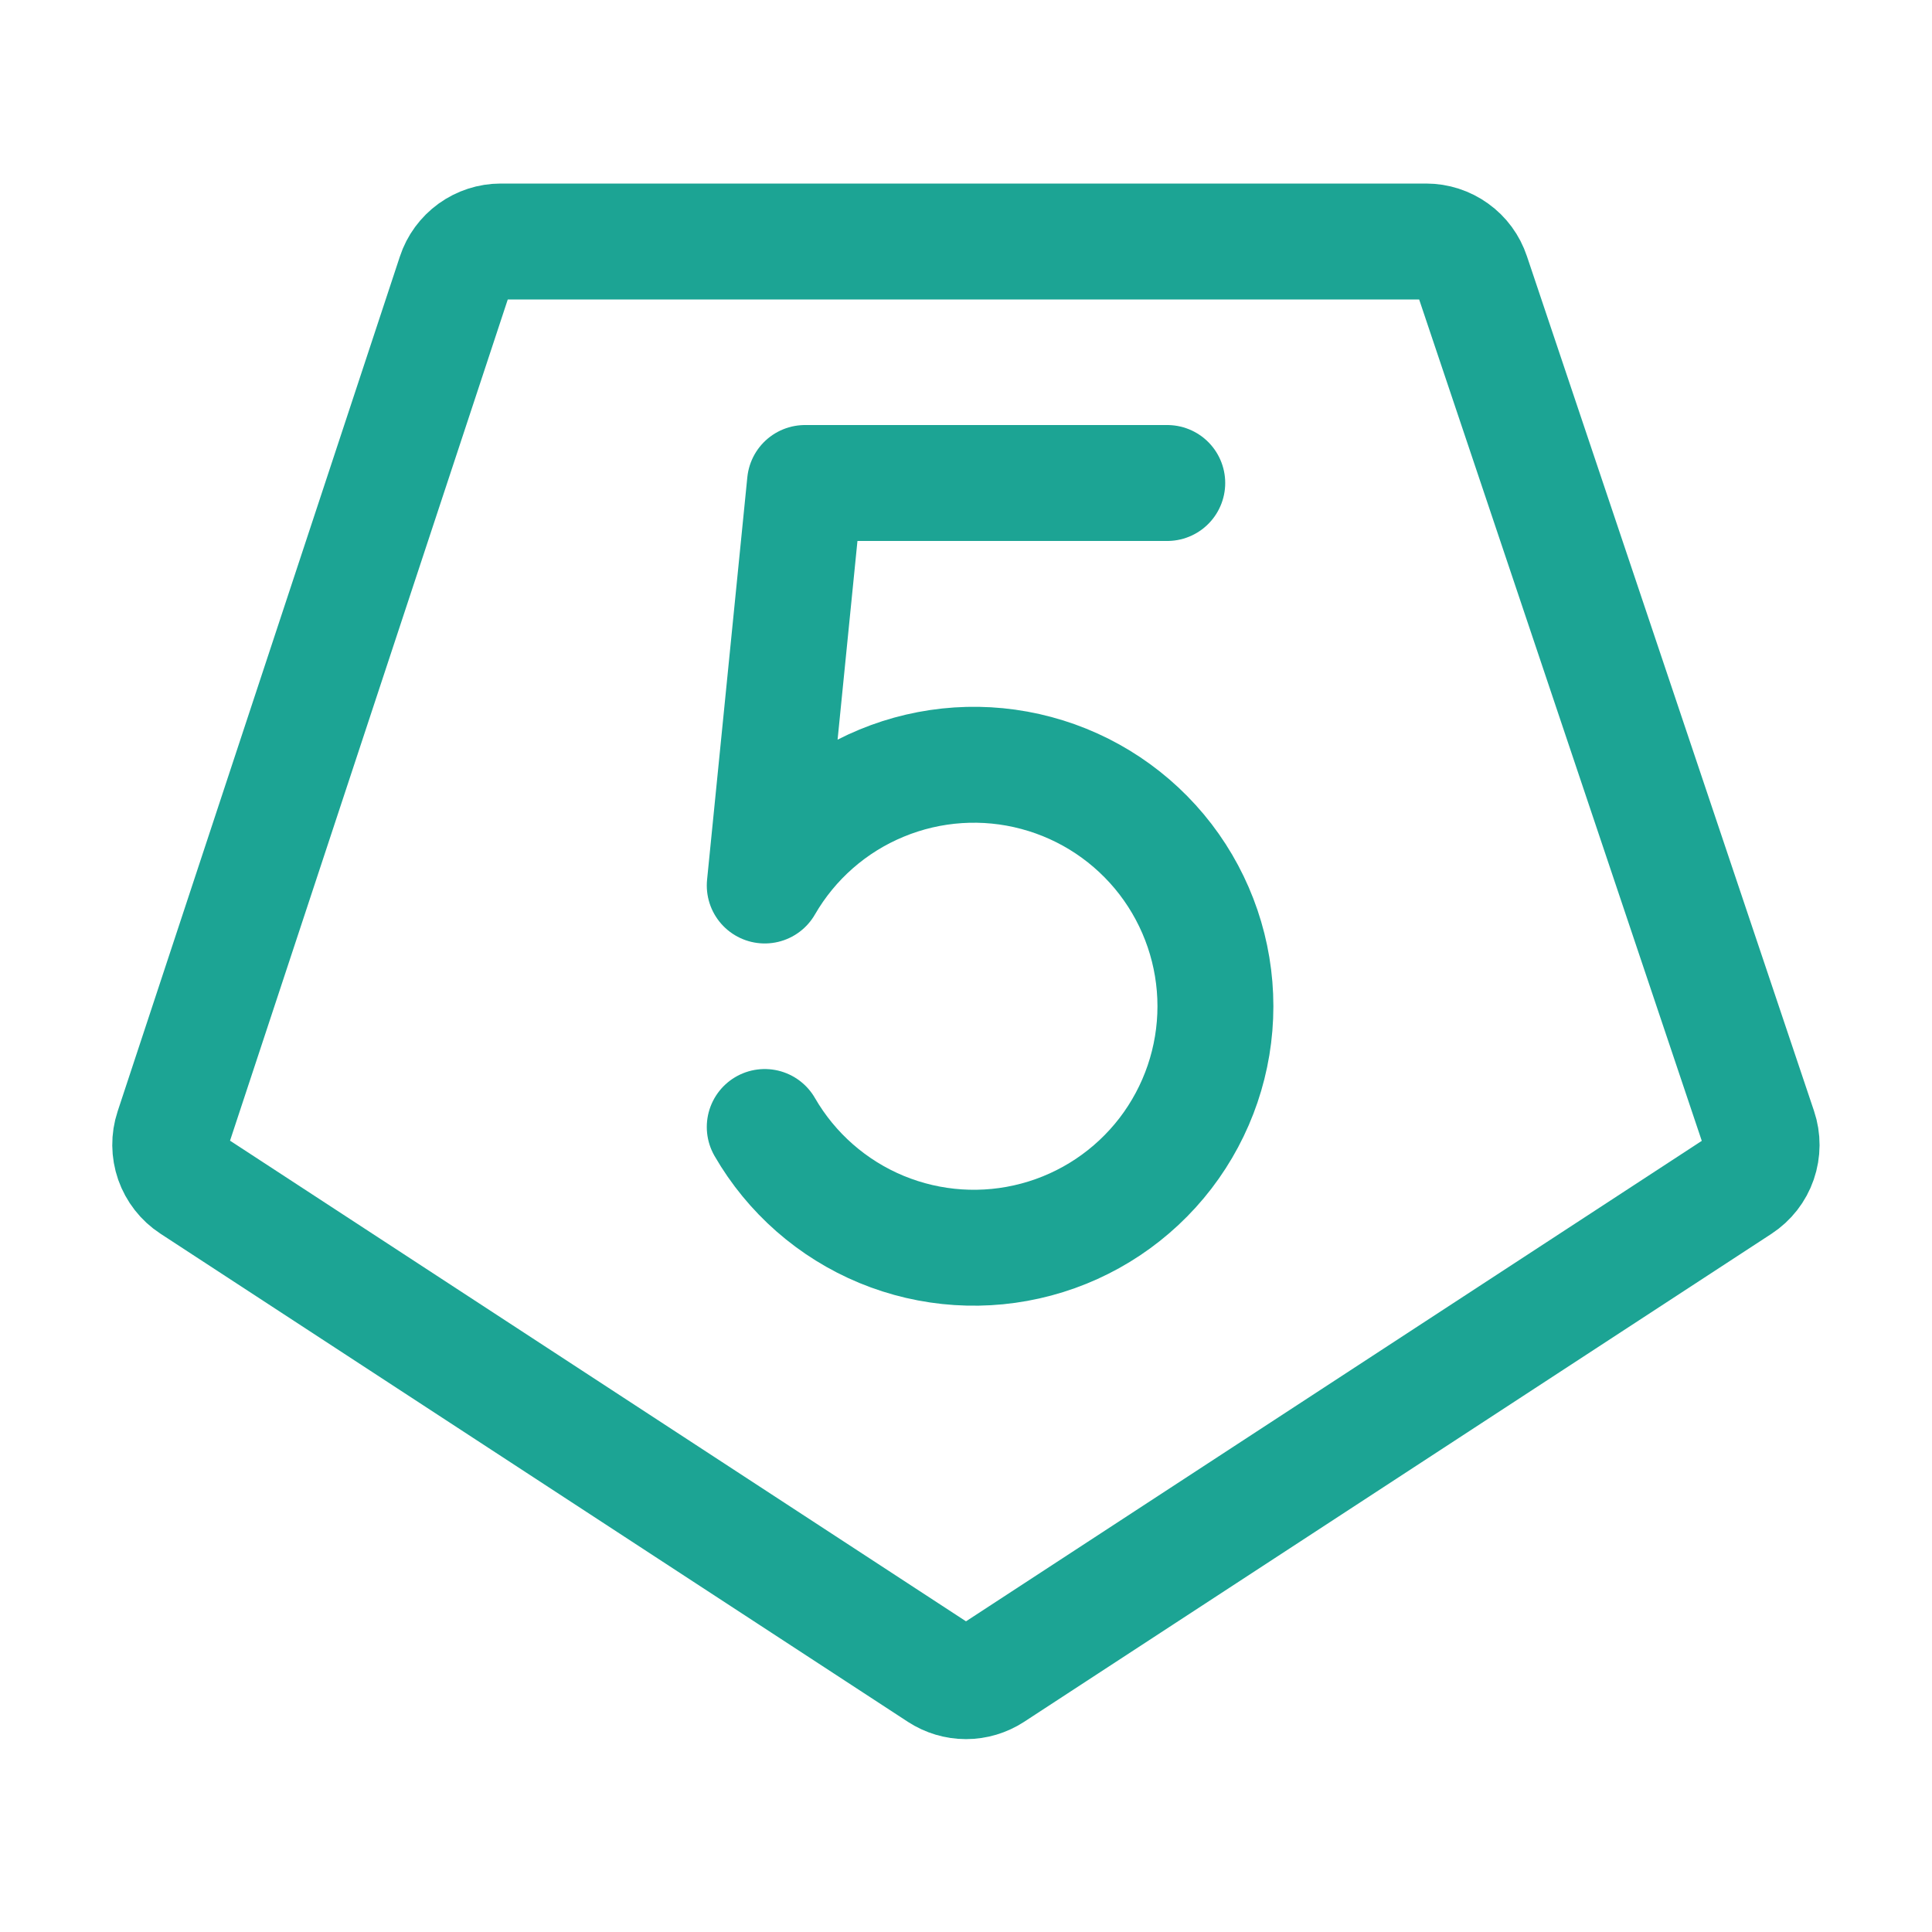
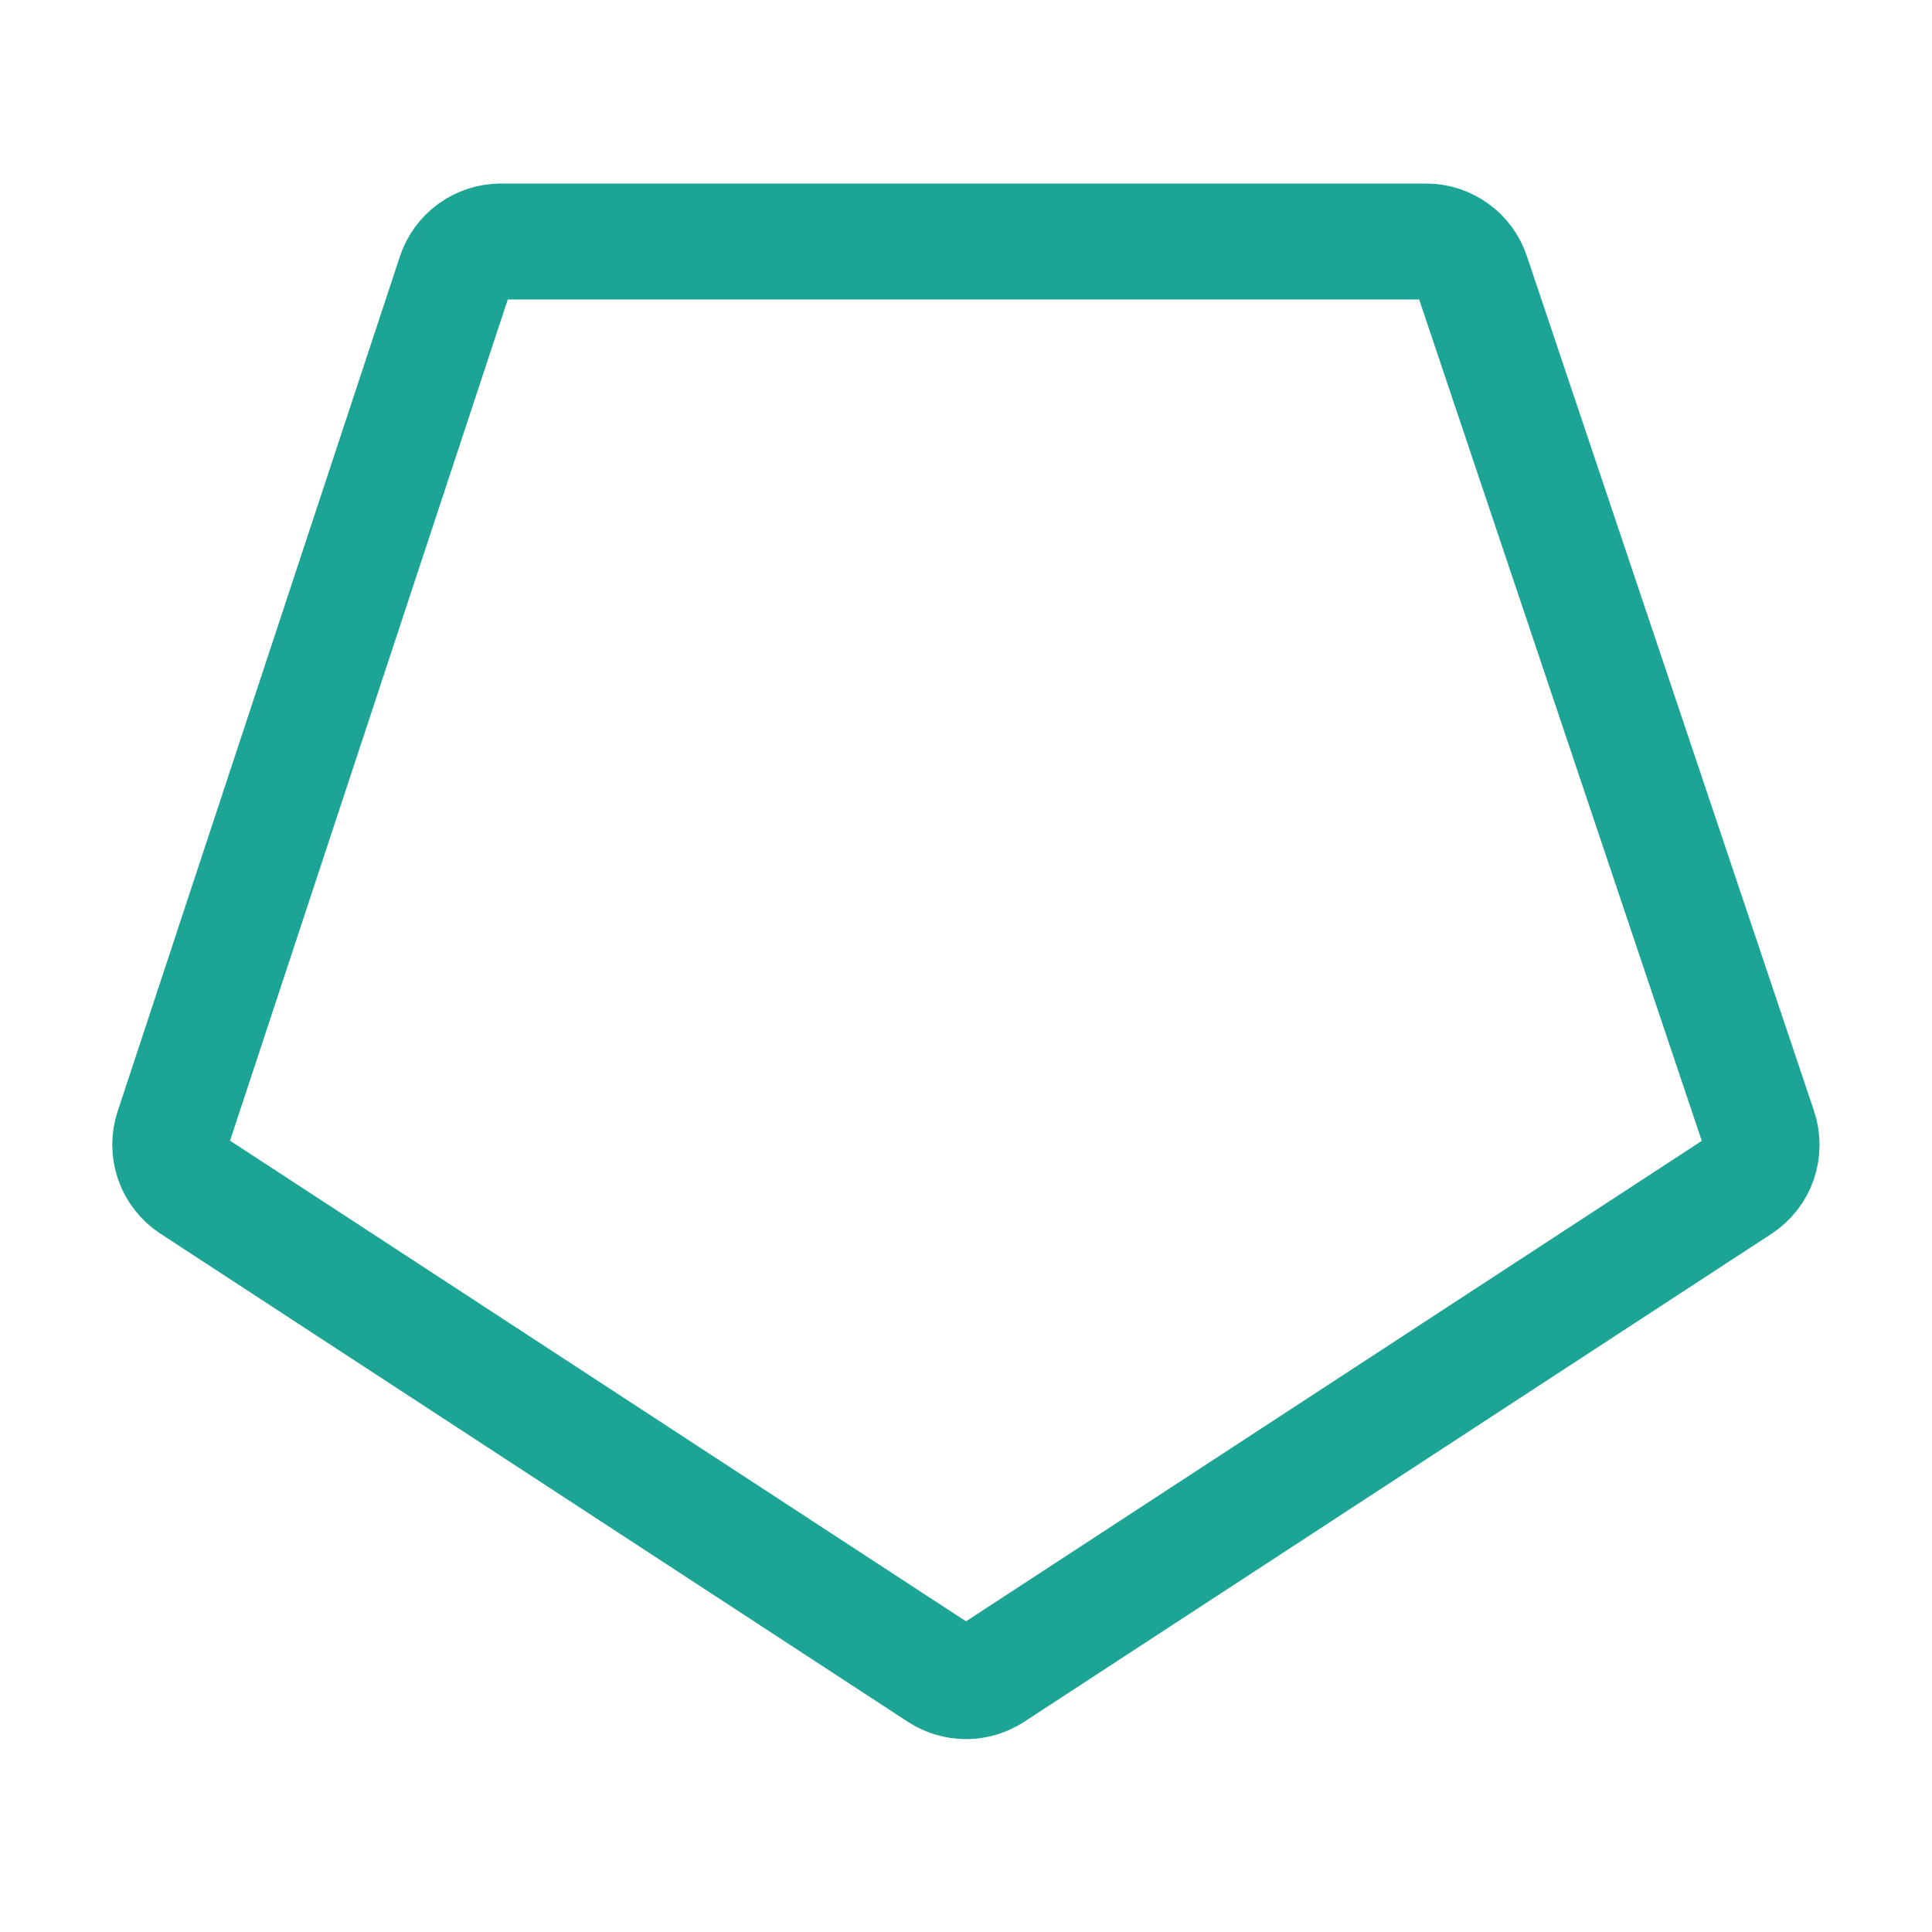
<svg xmlns="http://www.w3.org/2000/svg" width="30" height="30" viewBox="0 0 30 30" fill="none">
  <path d="M14.59 25.983C14.712 26.062 14.854 26.105 15 26.105C15.146 26.105 15.288 26.062 15.41 25.983L27.015 18.405C27.154 18.314 27.259 18.18 27.313 18.023C27.367 17.866 27.368 17.695 27.315 17.538L22.856 4.263C22.806 4.113 22.711 3.983 22.583 3.892C22.456 3.8 22.302 3.75 22.145 3.75H7.776C7.618 3.75 7.465 3.8 7.337 3.892C7.209 3.985 7.113 4.115 7.064 4.265L2.681 17.54C2.629 17.697 2.631 17.866 2.685 18.022C2.74 18.178 2.844 18.312 2.982 18.402L14.59 25.983Z" stroke="#1ca494" stroke-width="1.8" stroke-linecap="round" stroke-linejoin="round" />
-   <path d="M18.125 7.5H12.5L11.875 13.75C12.288 13.035 12.925 12.476 13.688 12.161C14.45 11.845 15.296 11.789 16.093 12.003C16.89 12.216 17.595 12.687 18.098 13.342C18.6 13.997 18.873 14.8 18.873 15.625C18.873 16.451 18.6 17.253 18.098 17.908C17.595 18.563 16.89 19.034 16.093 19.247C15.296 19.461 14.45 19.405 13.688 19.09C12.925 18.774 12.288 18.215 11.875 17.5" stroke="#1ca494" stroke-width="1.8" stroke-linecap="round" stroke-linejoin="round" />
</svg>